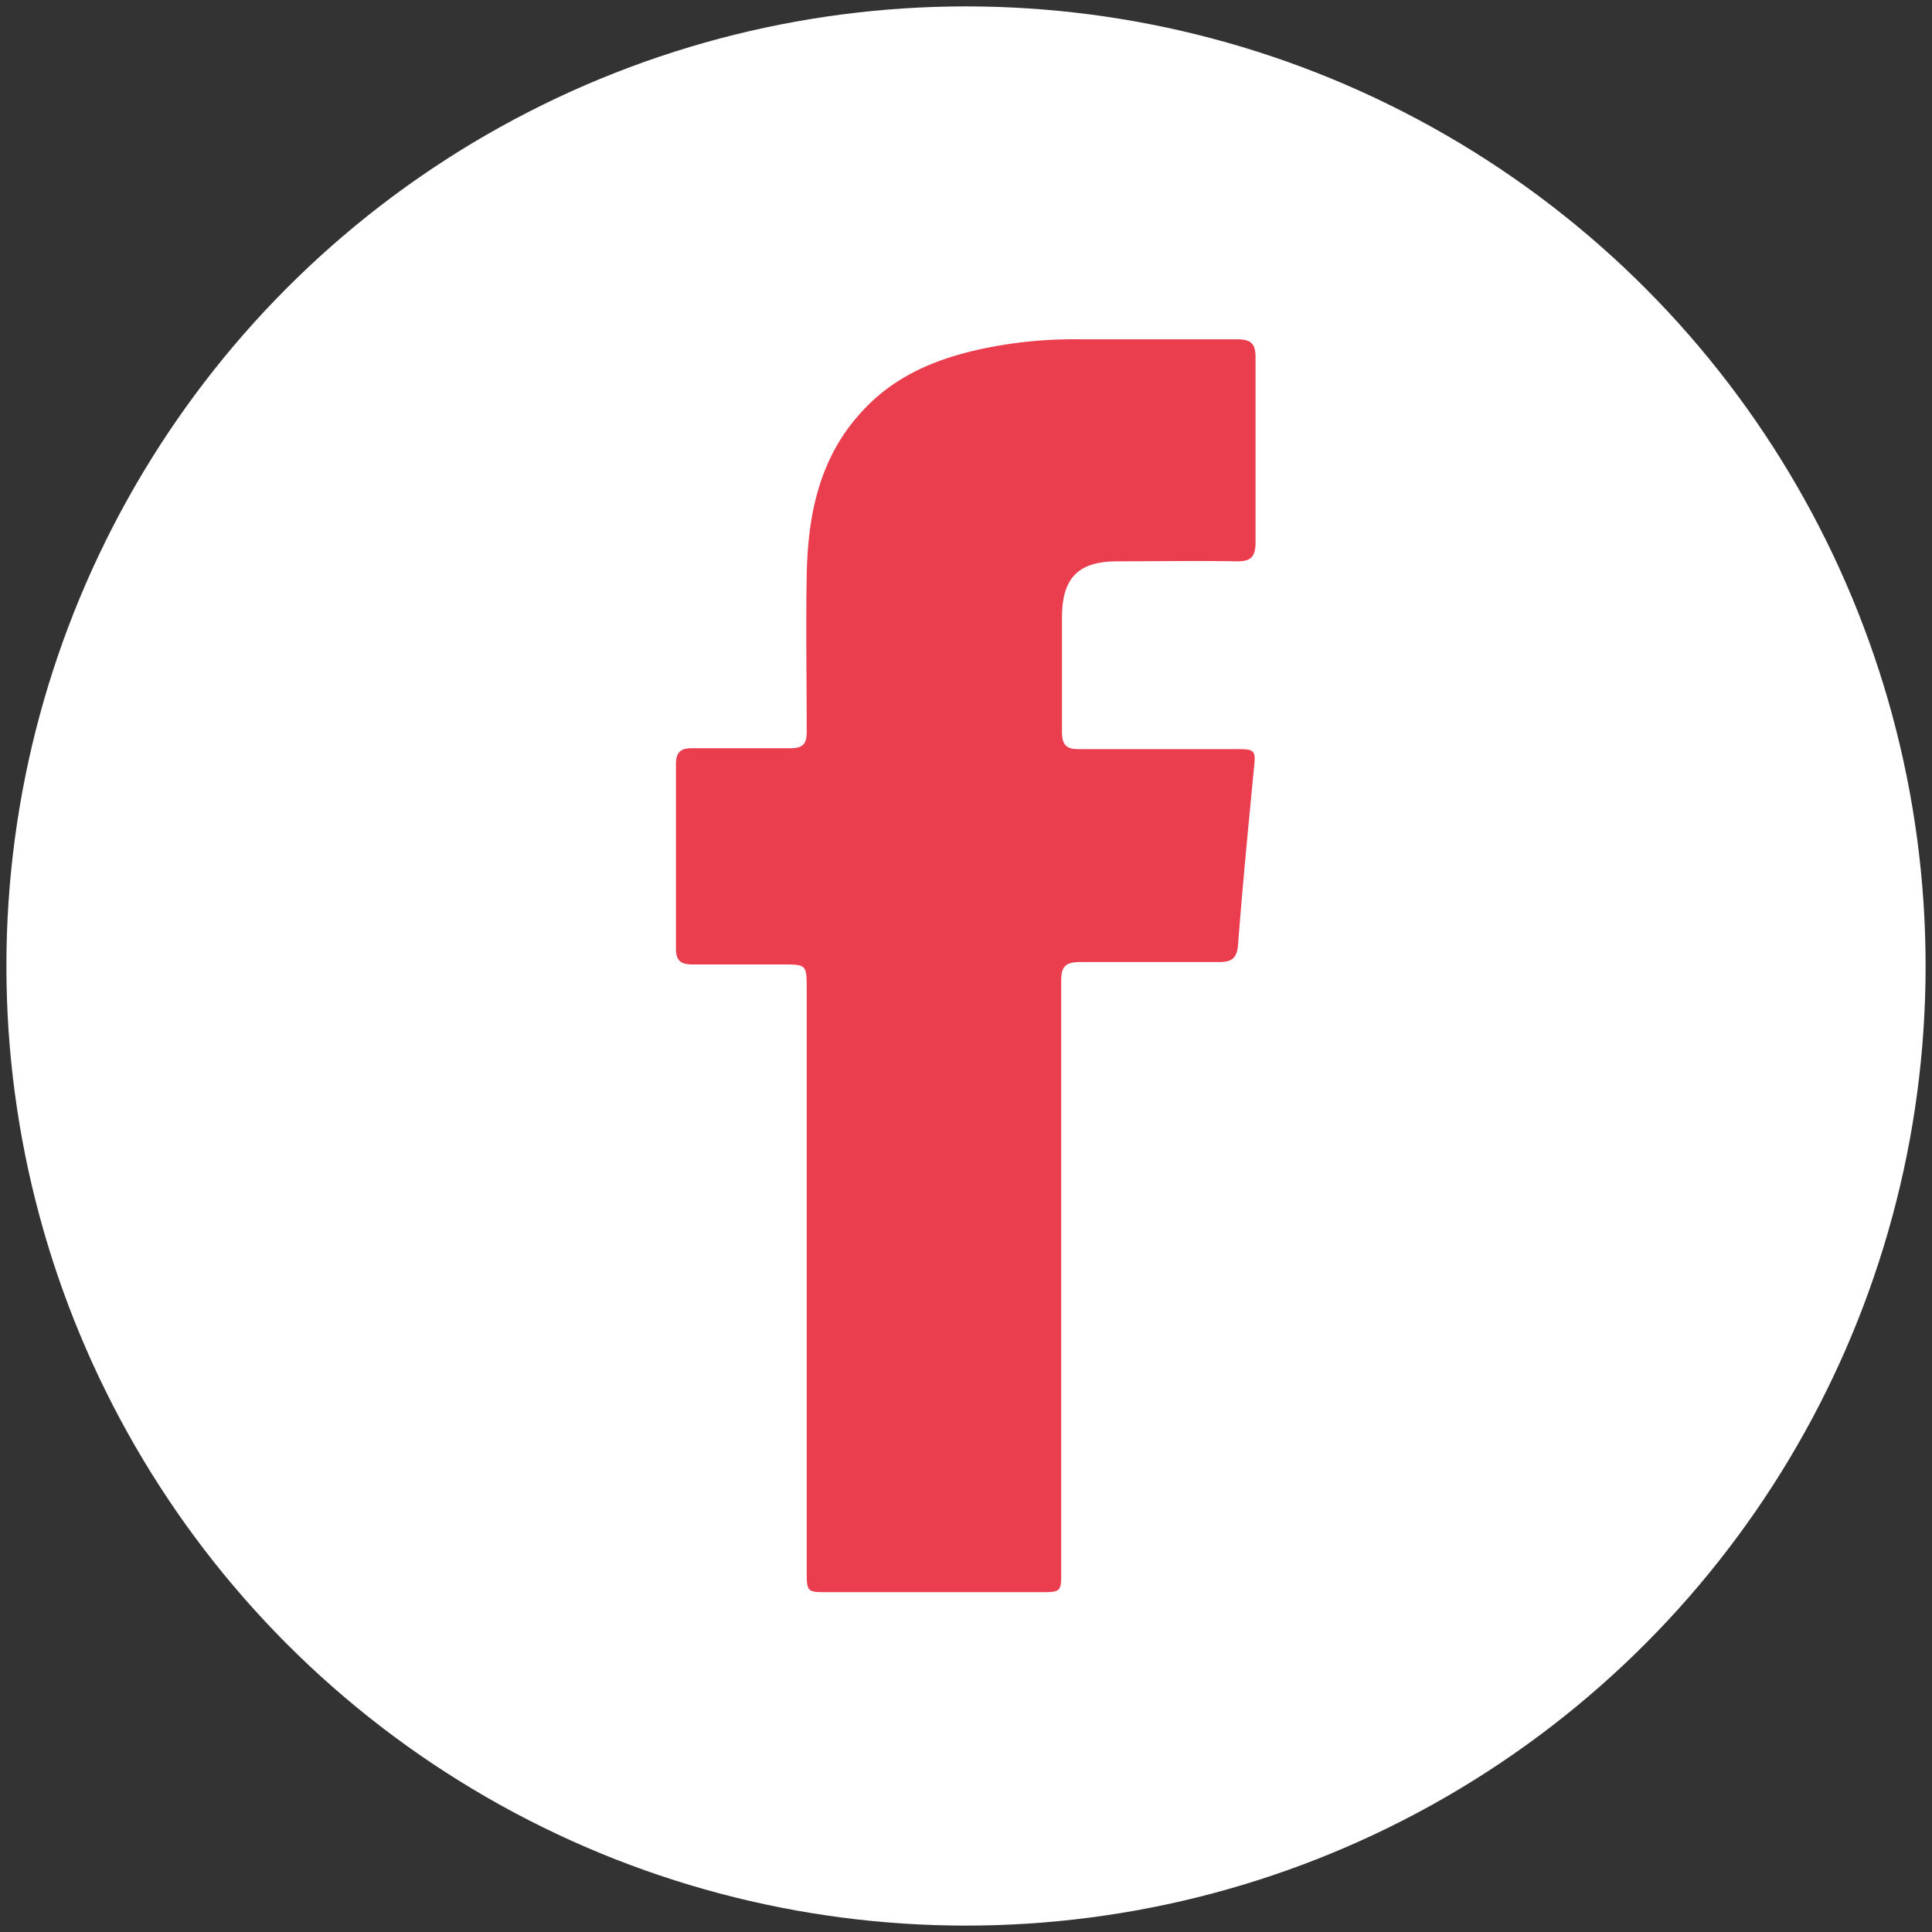
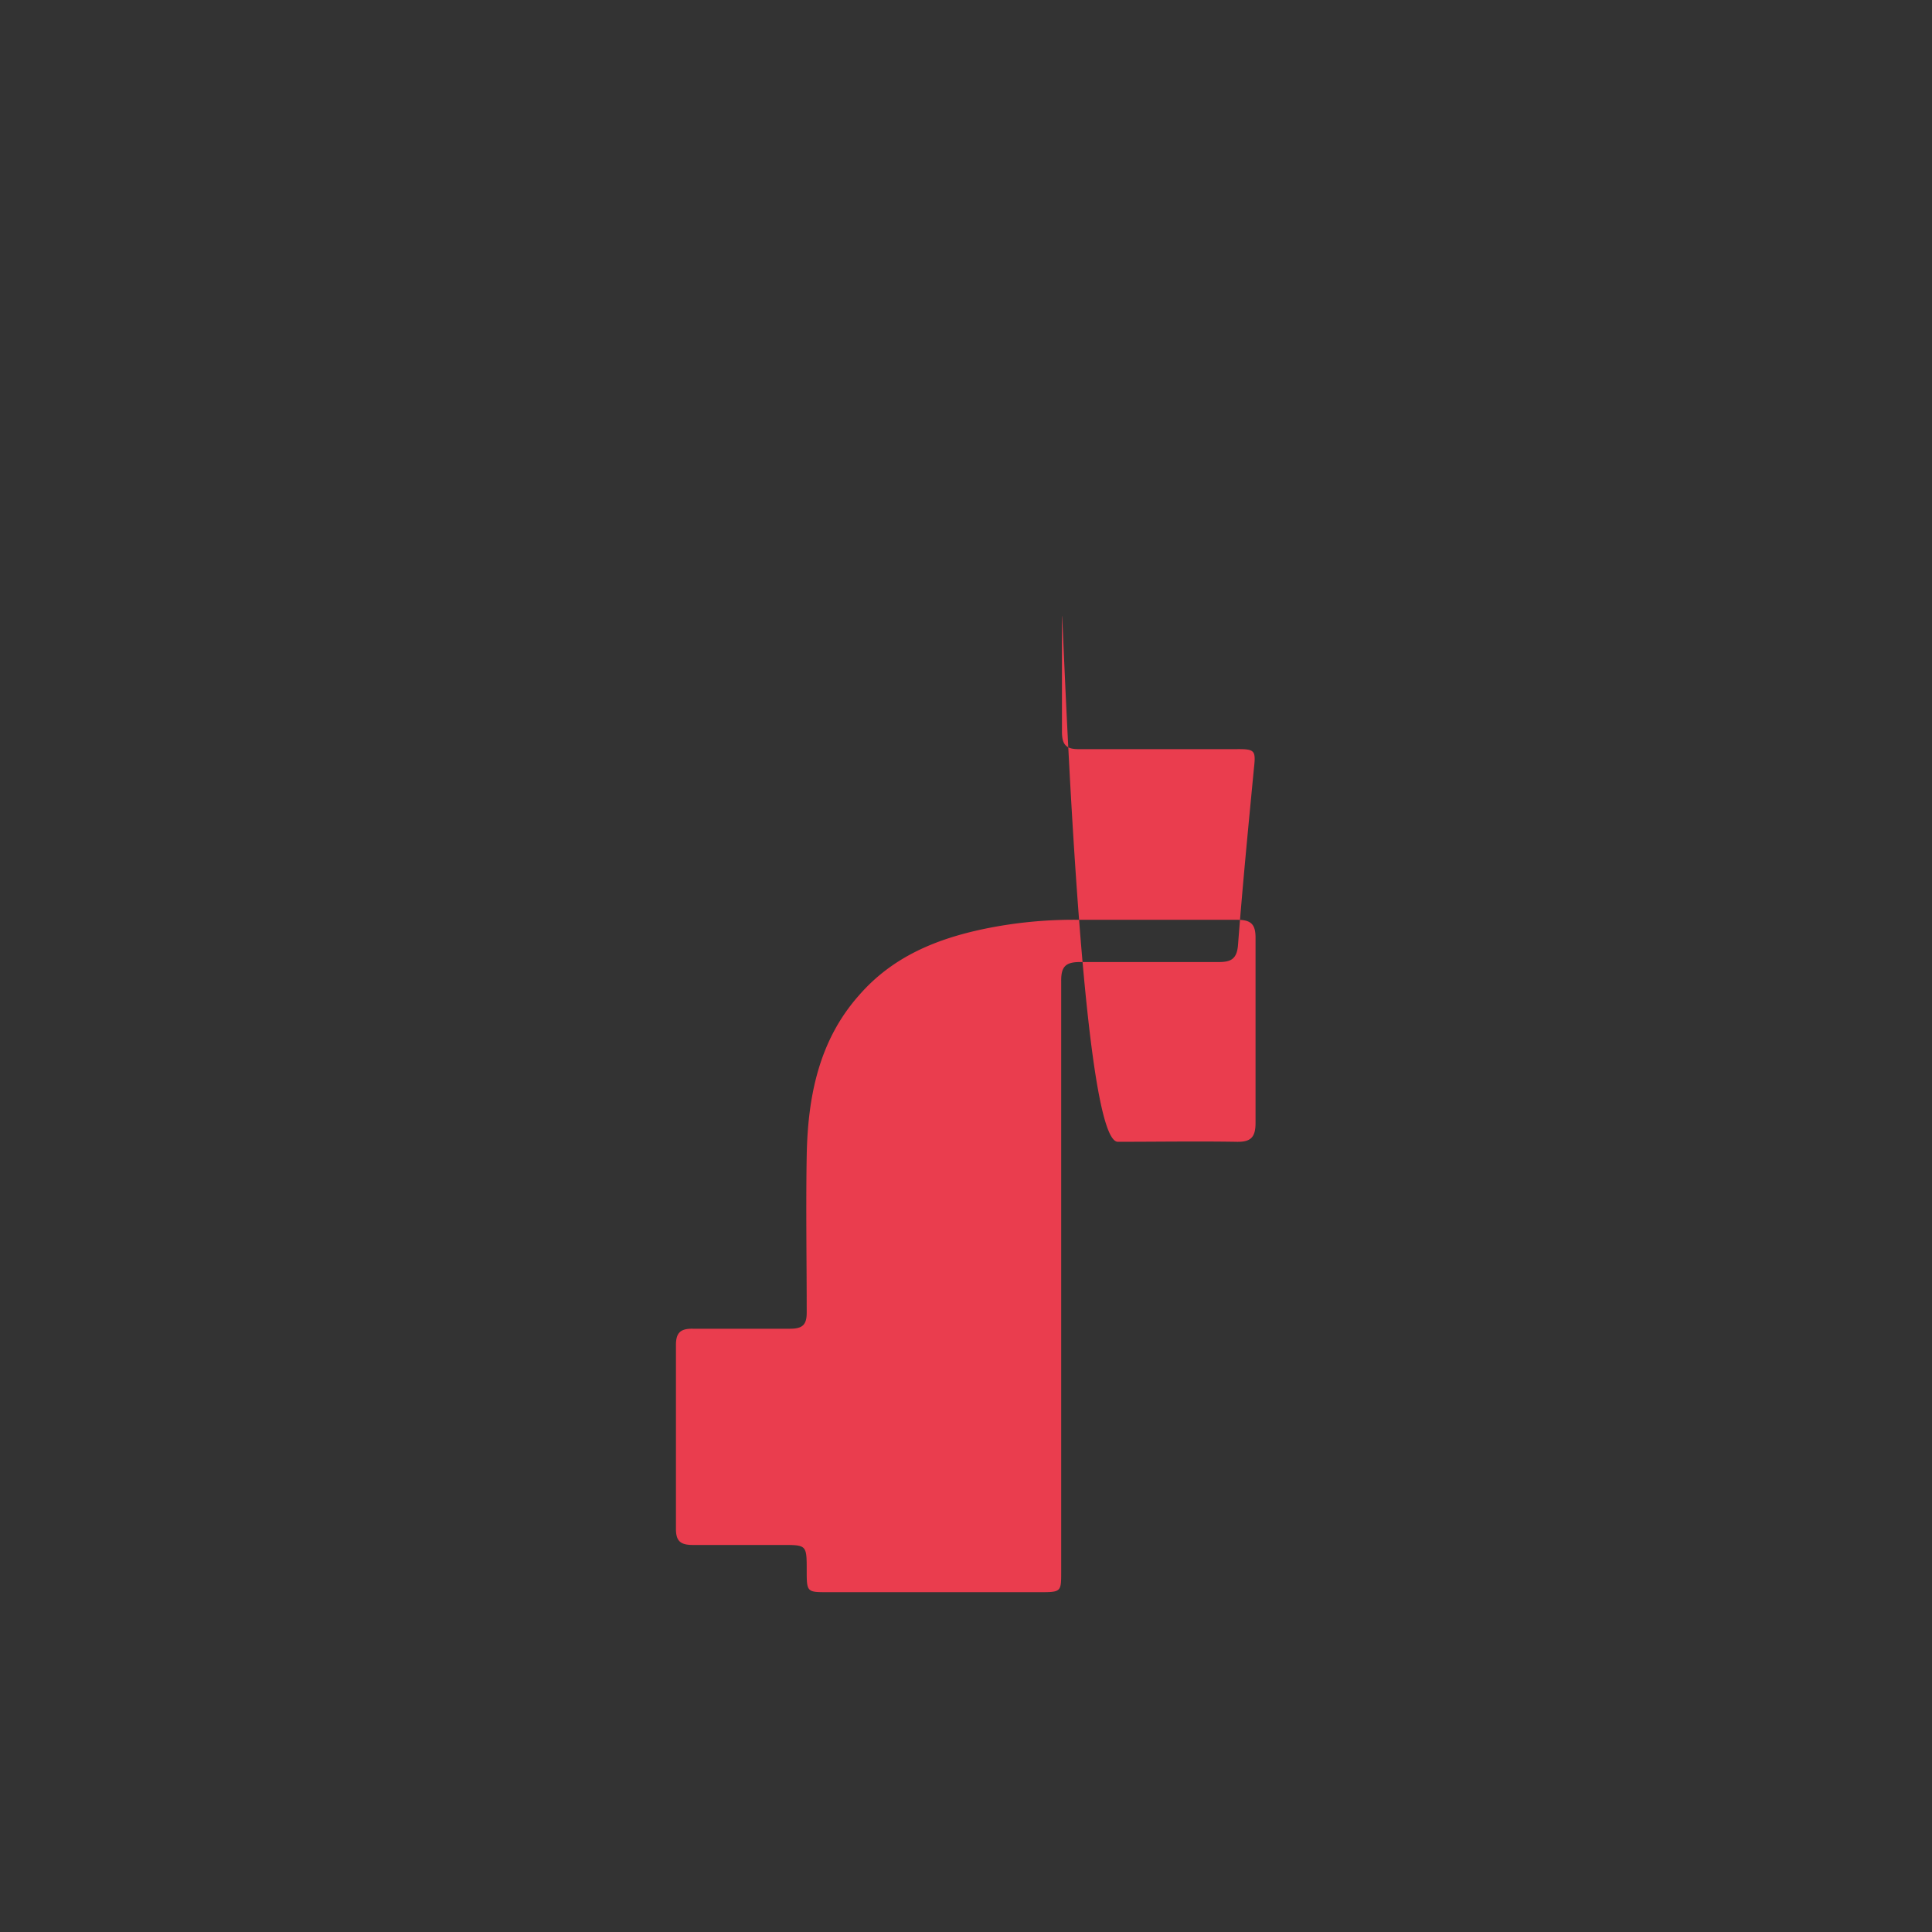
<svg xmlns="http://www.w3.org/2000/svg" id="Layer_1" data-name="Layer 1" viewBox="0 0 151 151">
  <rect x="0" y="0" width="151" height="151" fill="#333333" stroke="none" />
  <defs>
    <style>.cls-1{fill:#fff;}.cls-2{fill:#ea3d4e;fill-rule:evenodd;}</style>
  </defs>
  <title>Facebook Icon</title>
-   <circle class="cls-1" cx="75.5" cy="75.5" r="75" />
  <g id="Facebook">
    <g id="_Group_" data-name="&lt;Group&gt;">
      <g id="_Group_2" data-name="&lt;Group&gt;">
        <g id="_Group_3" data-name="&lt;Group&gt;">
-           <path id="_Path_" data-name="&lt;Path&gt;" class="cls-2" d="M98,60.09c-.44,4.59-.89,9.19-1.24,13.77-.09,1.15-.61,1.34-1.58,1.33-3.59,0-7.18,0-10.77,0-1.16,0-1.48.39-1.47,1.5,0,7.69,0,15.39,0,23.08s0,15.39,0,23.08c0,1.54,0,1.59-1.6,1.59H64.68c-1.6,0-1.63,0-1.63-1.69V77.38c0-2,0-2-1.91-2-2.33,0-4.65,0-7,0-1,0-1.32-.34-1.31-1.31,0-4.78,0-9.55,0-14.32,0-1,.4-1.29,1.34-1.27,2.53,0,5,0,7.58,0,1,0,1.31-.33,1.3-1.3,0-4.07-.07-8.14,0-12.2.08-4.58.93-9,4.08-12.55,2.6-3,6-4.4,9.74-5.19a34.44,34.44,0,0,1,7.52-.72q6.15,0,12.31,0c1.09,0,1.44.36,1.43,1.44,0,4.81,0,9.63,0,14.44,0,1.16-.41,1.5-1.52,1.47-3.08-.05-6.16,0-9.24,0S83,45.13,83,48.3c0,3,0,5.92,0,8.88,0,1,.3,1.39,1.35,1.37,4.1,0,8.21,0,12.32,0C98.1,58.54,98.16,58.66,98,60.09Z" />
+           <path id="_Path_" data-name="&lt;Path&gt;" class="cls-2" d="M98,60.09c-.44,4.59-.89,9.19-1.24,13.77-.09,1.15-.61,1.34-1.58,1.33-3.59,0-7.18,0-10.77,0-1.16,0-1.48.39-1.47,1.5,0,7.69,0,15.39,0,23.08s0,15.39,0,23.08c0,1.54,0,1.59-1.6,1.59H64.68c-1.6,0-1.63,0-1.63-1.69c0-2,0-2-1.91-2-2.33,0-4.65,0-7,0-1,0-1.32-.34-1.31-1.31,0-4.78,0-9.55,0-14.32,0-1,.4-1.29,1.34-1.27,2.53,0,5,0,7.58,0,1,0,1.31-.33,1.3-1.3,0-4.07-.07-8.14,0-12.2.08-4.58.93-9,4.08-12.55,2.6-3,6-4.4,9.74-5.19a34.44,34.44,0,0,1,7.52-.72q6.15,0,12.31,0c1.09,0,1.44.36,1.43,1.44,0,4.81,0,9.63,0,14.44,0,1.16-.41,1.5-1.52,1.47-3.08-.05-6.16,0-9.24,0S83,45.13,83,48.3c0,3,0,5.92,0,8.88,0,1,.3,1.39,1.35,1.37,4.1,0,8.21,0,12.32,0C98.1,58.54,98.16,58.66,98,60.09Z" />
        </g>
      </g>
    </g>
  </g>
</svg>